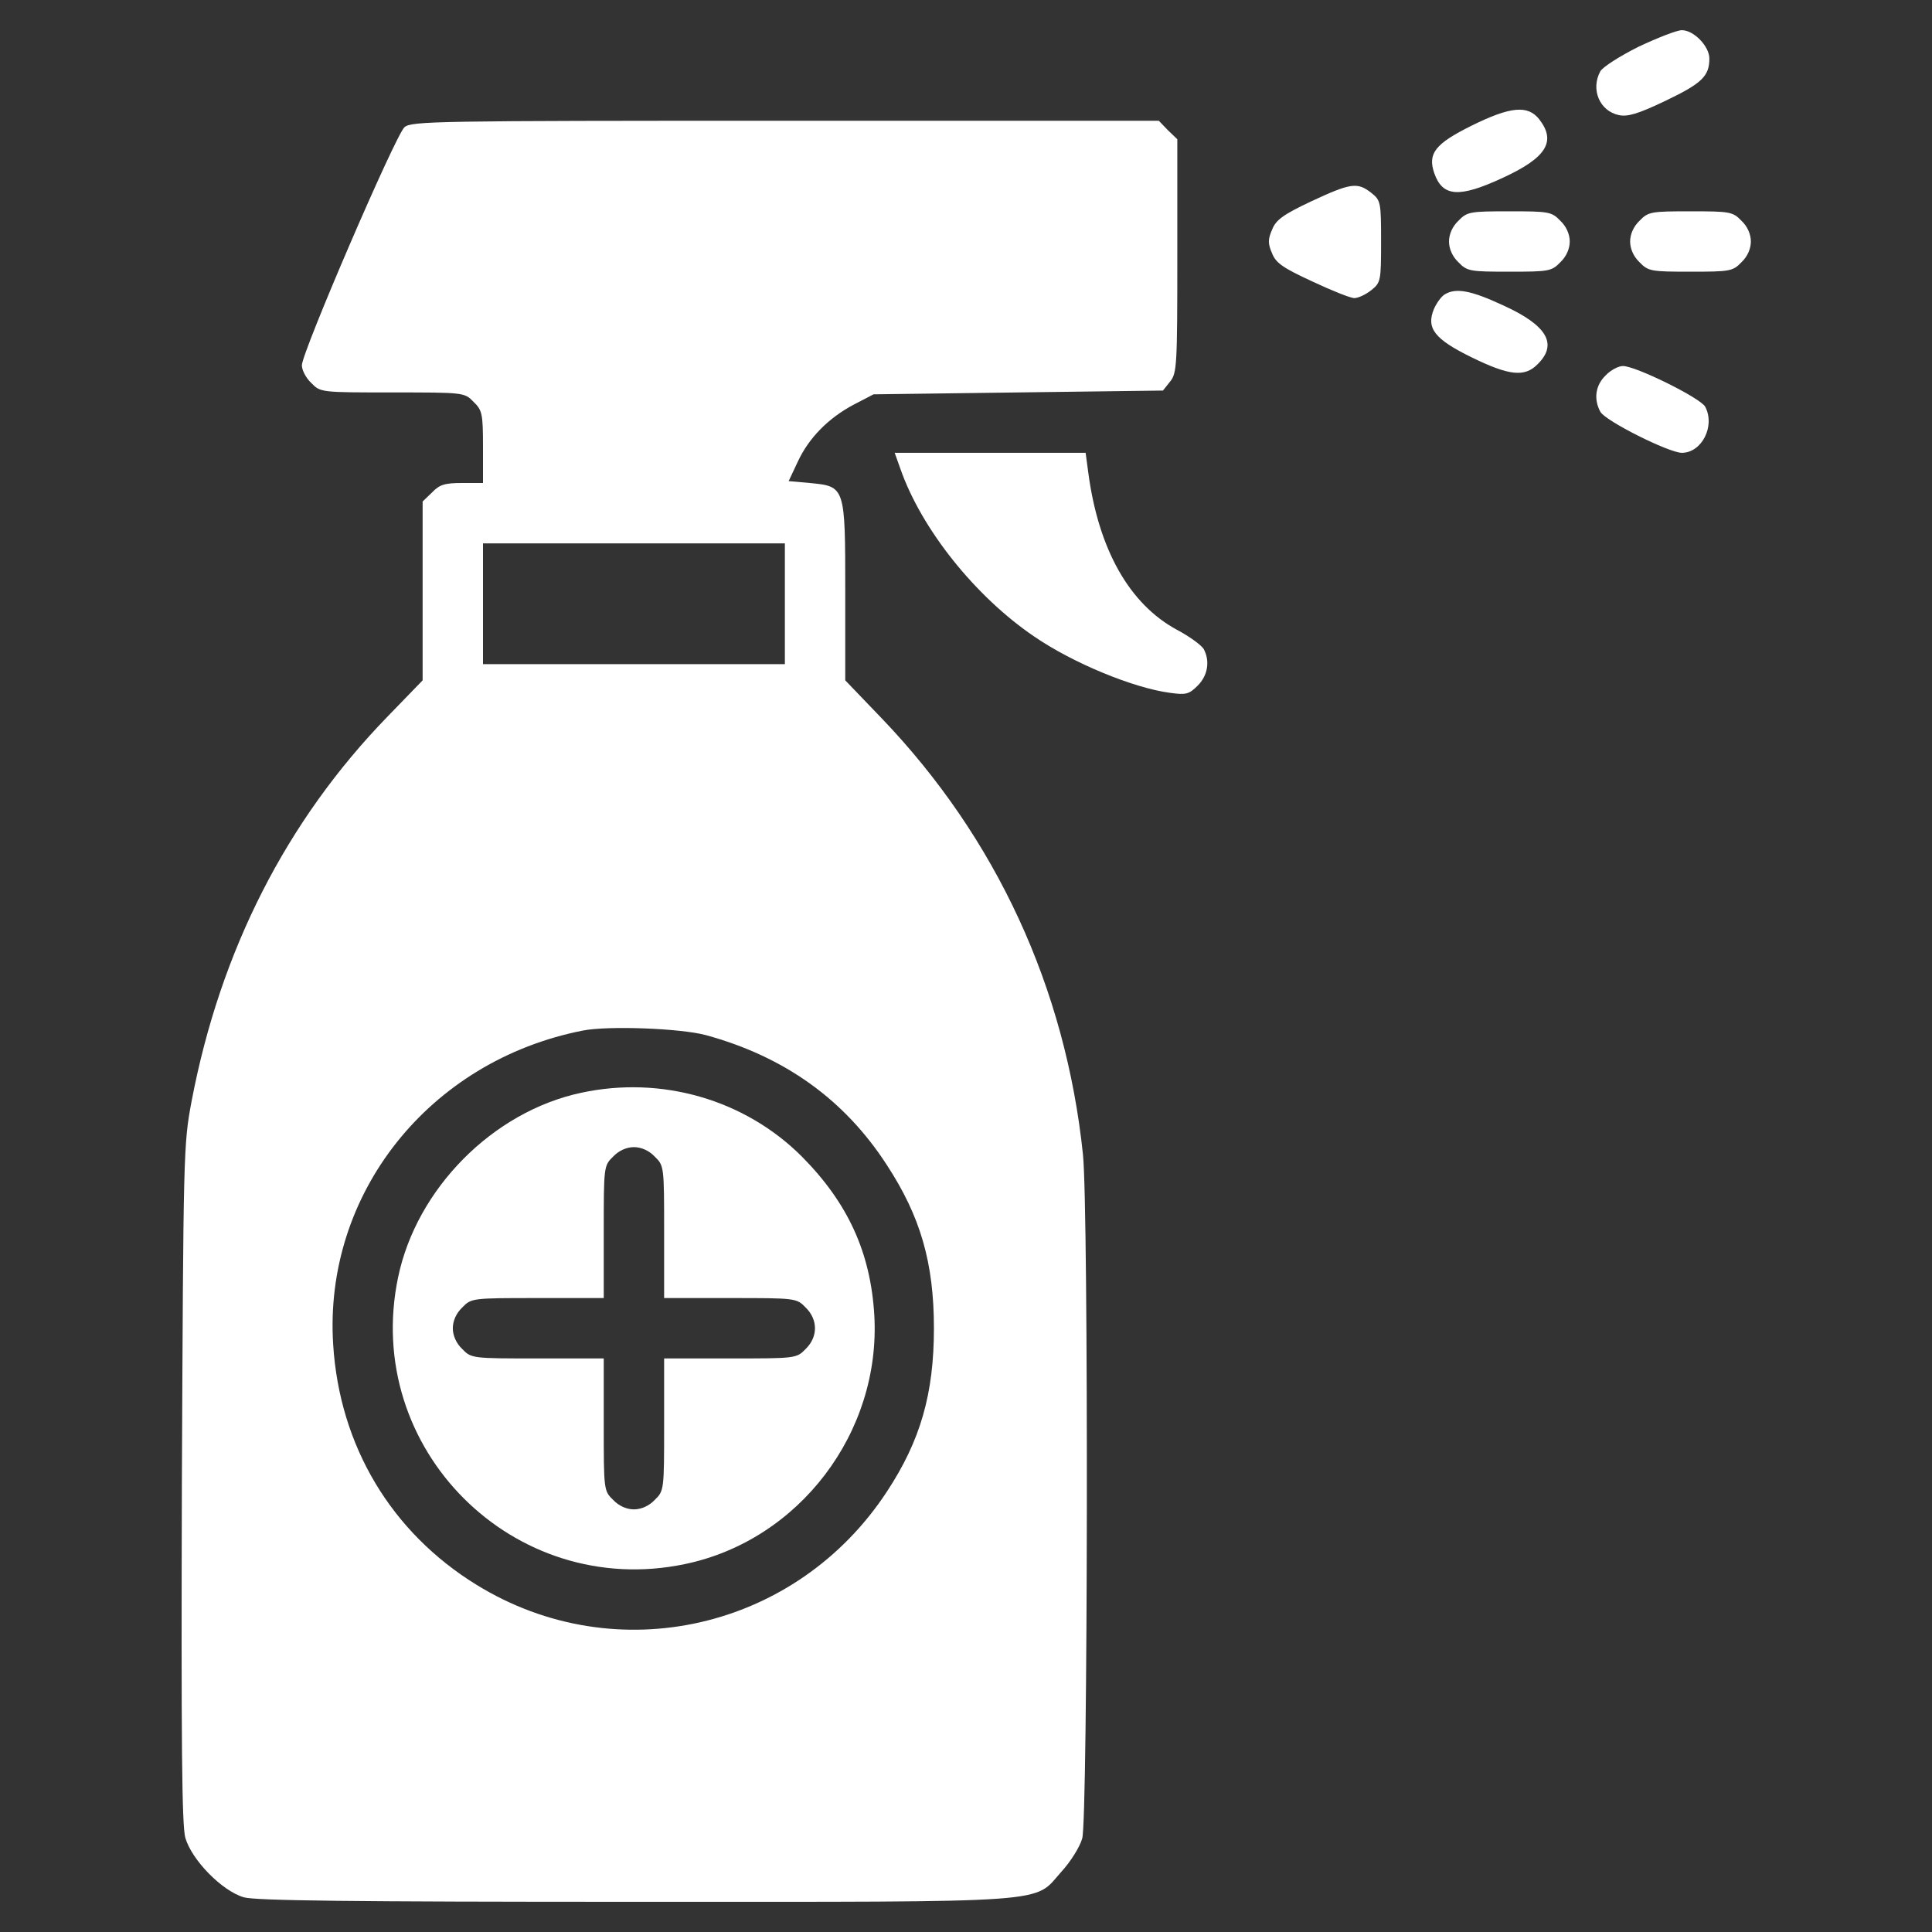
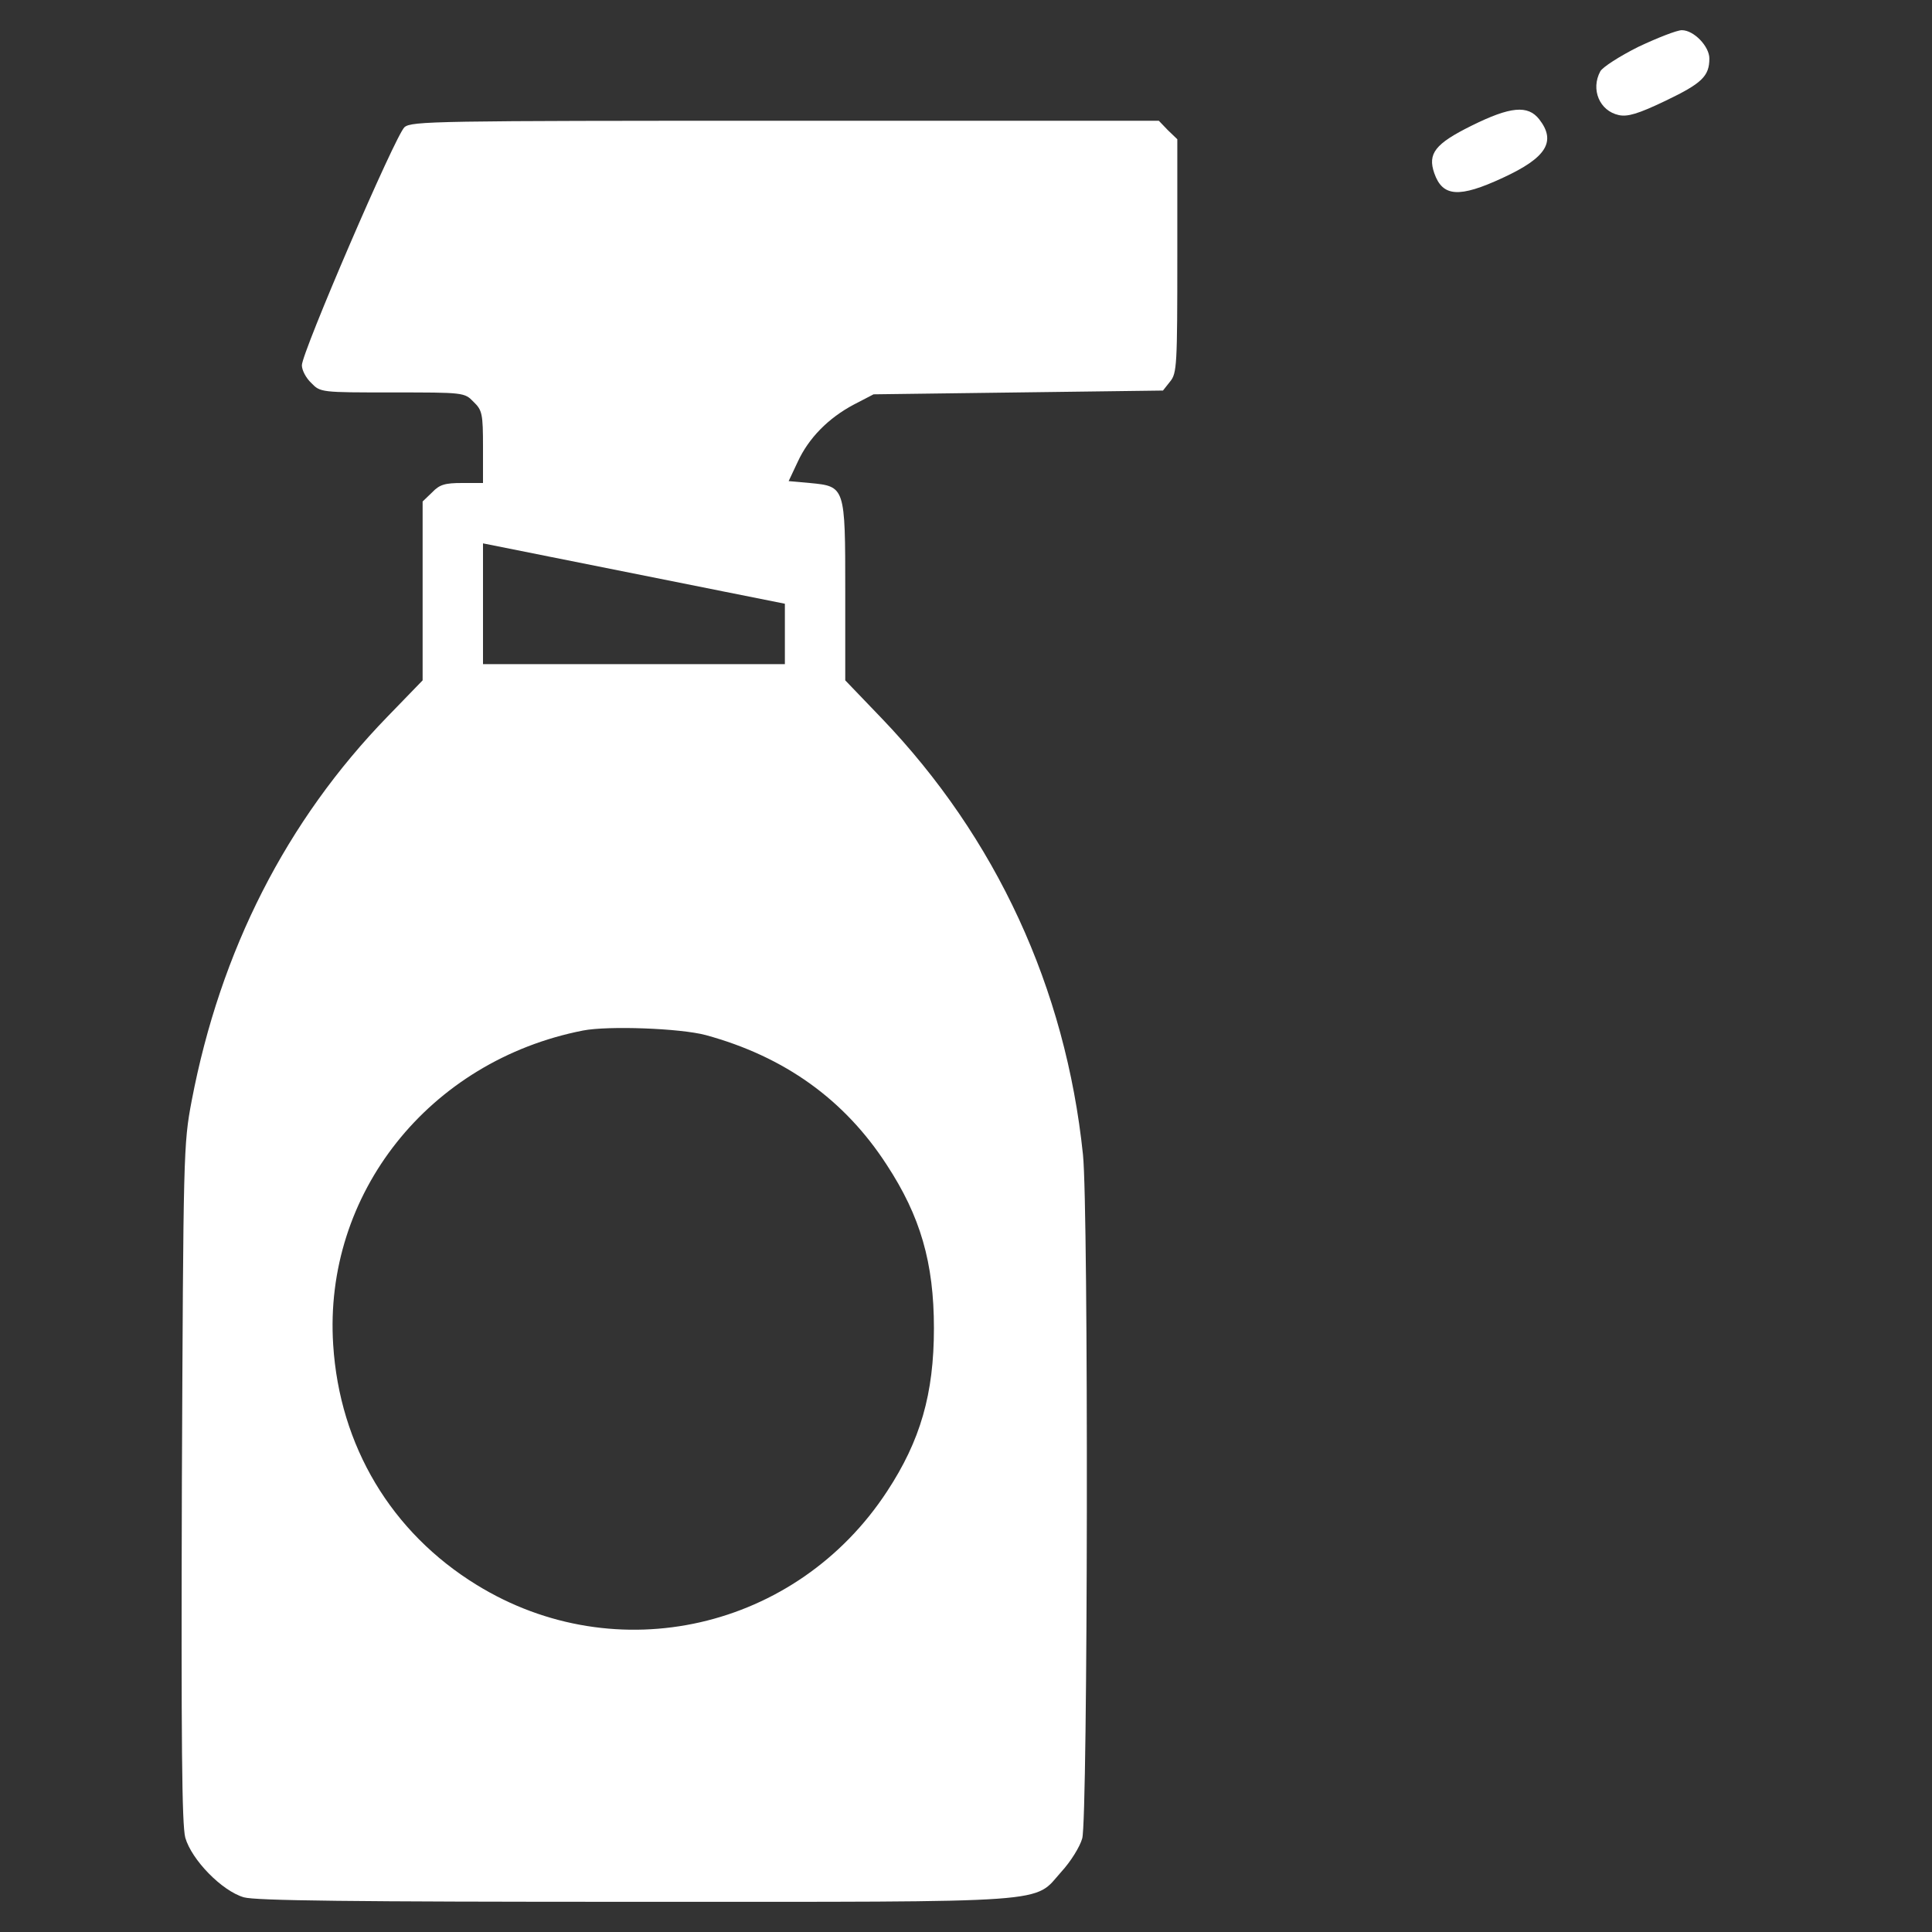
<svg xmlns="http://www.w3.org/2000/svg" version="1.0" width="682.667" height="682.667" viewBox="0 0 512 512">
  <rect x="0" y="0" width="512" height="512" fill="#333333" stroke="none" />
  <g fill="#fff">
-     <path d="M434.2 12.4c-5 2.5-9.5 5.4-10.1 6.5-2.6 4.8-.2 10.5 4.9 11.6 2.3.5 5.1-.3 12.4-3.8 9.6-4.6 11.6-6.5 11.6-11.2 0-3.2-4.1-7.5-7.3-7.5-1.3 0-6.4 2-11.5 4.4M390 33.3c-9.7 4.8-11.7 7.4-9.9 12.6 2.2 6.3 6.6 6.6 18.2 1.2 11.5-5.3 14.2-9.6 9.6-15.5-3-3.8-7.6-3.4-17.9 1.7m-282.8.4C104.8 35.8 80 93.4 80 96.8c0 1.3 1.1 3.4 2.5 4.7 2.4 2.5 2.6 2.5 21.5 2.5s19.1 0 21.5 2.5c2.3 2.2 2.5 3.2 2.5 12v9.5h-5.5c-4.6 0-6 .4-8 2.5l-2.5 2.4v47.4l-9.3 9.6c-26.8 27.6-44.3 62-51.9 101.8-2.2 11.6-2.2 13.6-2.6 101.3-.2 69.4 0 90.5.9 94 1.7 5.9 9.7 14.1 15.5 15.8 3.1.9 28.4 1.2 103.6 1.2 112.8 0 105.5.5 113.1-8 2.4-2.6 4.9-6.6 5.5-8.8 1.5-5 1.7-166.8.2-181.2-4.6-44.2-23-84-53.4-115.7l-9.6-10v-23.6c0-27.8 0-27.8-9.4-28.7l-5.6-.5 2.4-5.1c2.9-6.3 8.1-11.6 14.9-15.2l5.2-2.7 38.3-.5 38.4-.5 1.9-2.4c1.8-2.2 1.9-4.3 1.9-33.3V36.9l-2.5-2.4-2.4-2.5h-98.9c-92.8 0-99.1.1-101 1.7M208 160v16h-80v-32h80zm-21 114.3c20.9 5.7 36.8 17.1 48 34.4 8.9 13.6 12.5 25.9 12.5 43.3s-3.6 29.8-12.4 43.2c-24 36.7-71.8 47.6-108.8 24.8-22.6-13.9-36.3-36.8-38-63.6-2.6-40 25.4-75.3 66.2-83.3 6.7-1.3 25.7-.6 32.5 1.2" />
-     <path d="M154 289.6c-23.4 5-43.6 25.4-48.5 48.9-9.5 45.4 30.6 85.5 76 76 30.3-6.3 52-34.9 50.2-66-1-16.6-7-29.7-19.2-42-15.1-15.1-37.2-21.5-58.5-16.9m19.5 16.9c2.5 2.4 2.5 2.7 2.5 20V344h17.5c17.3 0 17.6 0 20 2.5 3.3 3.2 3.3 7.8 0 11-2.4 2.5-2.7 2.5-20 2.5H176v17.5c0 17.3 0 17.6-2.5 20-1.5 1.6-3.6 2.5-5.5 2.5s-4-.9-5.5-2.5c-2.5-2.4-2.5-2.7-2.5-20V360h-17.5c-17.3 0-17.6 0-20-2.5-1.6-1.5-2.5-3.6-2.5-5.5s.9-4 2.5-5.5c2.4-2.5 2.7-2.5 20-2.5H160v-17.5c0-17.3 0-17.6 2.5-20 1.5-1.6 3.6-2.5 5.5-2.5s4 .9 5.5 2.5M347.4 53.4c-7.4 3.5-9.3 4.9-10.3 7.5-1.1 2.5-1.1 3.7 0 6.2 1 2.6 2.9 3.9 10.7 7.5 5.1 2.4 10.1 4.4 11.1 4.4s3-.9 4.5-2.1c2.5-2 2.6-2.4 2.6-12.9s-.1-10.9-2.6-12.9c-3.7-2.9-5.5-2.6-16 2.3m39.1 5.1c-1.6 1.5-2.5 3.6-2.5 5.5s.9 4 2.5 5.5c2.3 2.4 3.1 2.5 13.5 2.5s11.2-.1 13.5-2.5c1.6-1.5 2.5-3.6 2.5-5.5s-.9-4-2.5-5.5c-2.3-2.4-3.1-2.5-13.5-2.5s-11.2.1-13.5 2.5m48 0c-1.6 1.5-2.5 3.6-2.5 5.5s.9 4 2.5 5.5c2.3 2.4 3.1 2.5 13.5 2.5s11.2-.1 13.5-2.5c1.6-1.5 2.5-3.6 2.5-5.5s-.9-4-2.5-5.5c-2.3-2.4-3.1-2.5-13.5-2.5s-11.2.1-13.5 2.5M382.9 78c-.9.5-2.2 2.3-2.9 3.9-2.1 5.1.2 8 10 12.8 10 4.9 14.1 5.3 17.5 1.8 5.4-5.3 2.5-10.3-9.2-15.6-8.4-3.9-12.4-4.7-15.4-2.9m42.6 21.5c-2.7 2.6-3.2 6.3-1.4 9.6 1.2 2.4 18.2 10.9 21.6 10.9 5.3 0 8.9-7.1 6.2-12.2-1.2-2.3-18.4-10.8-21.8-10.8-1.2 0-3.3 1.1-4.6 2.5m-186.9 24.7c5.6 16.1 20 34 35.5 44.5 10.2 7 26.2 13.6 35.9 14.9 4.3.6 5.1.4 7.4-1.9 2.7-2.7 3.3-6.5 1.6-9.7-.6-1-3.7-3.3-7.1-5.1-12.6-6.8-20.8-21.3-23.5-41.7l-.7-5.2h-50.6z" />
+     <path d="M434.2 12.4c-5 2.5-9.5 5.4-10.1 6.5-2.6 4.8-.2 10.5 4.9 11.6 2.3.5 5.1-.3 12.4-3.8 9.6-4.6 11.6-6.5 11.6-11.2 0-3.2-4.1-7.5-7.3-7.5-1.3 0-6.4 2-11.5 4.4M390 33.3c-9.7 4.8-11.7 7.4-9.9 12.6 2.2 6.3 6.6 6.6 18.2 1.2 11.5-5.3 14.2-9.6 9.6-15.5-3-3.8-7.6-3.4-17.9 1.7m-282.8.4C104.8 35.8 80 93.4 80 96.8c0 1.3 1.1 3.4 2.5 4.7 2.4 2.5 2.6 2.5 21.5 2.5s19.1 0 21.5 2.5c2.3 2.2 2.5 3.2 2.5 12v9.5h-5.5c-4.6 0-6 .4-8 2.5l-2.5 2.4v47.4l-9.3 9.6c-26.8 27.6-44.3 62-51.9 101.8-2.2 11.6-2.2 13.6-2.6 101.3-.2 69.4 0 90.5.9 94 1.7 5.9 9.7 14.1 15.5 15.8 3.1.9 28.4 1.2 103.6 1.2 112.8 0 105.5.5 113.1-8 2.4-2.6 4.9-6.6 5.5-8.8 1.5-5 1.7-166.8.2-181.2-4.6-44.2-23-84-53.4-115.7l-9.6-10v-23.6c0-27.8 0-27.8-9.4-28.7l-5.6-.5 2.4-5.1c2.9-6.3 8.1-11.6 14.9-15.2l5.2-2.7 38.3-.5 38.4-.5 1.9-2.4c1.8-2.2 1.9-4.3 1.9-33.3V36.9l-2.5-2.4-2.4-2.5h-98.9c-92.8 0-99.1.1-101 1.7M208 160v16h-80v-32zm-21 114.3c20.9 5.7 36.8 17.1 48 34.4 8.9 13.6 12.5 25.9 12.5 43.3s-3.6 29.8-12.4 43.2c-24 36.7-71.8 47.6-108.8 24.8-22.6-13.9-36.3-36.8-38-63.6-2.6-40 25.4-75.3 66.2-83.3 6.7-1.3 25.7-.6 32.5 1.2" />
  </g>
</svg>